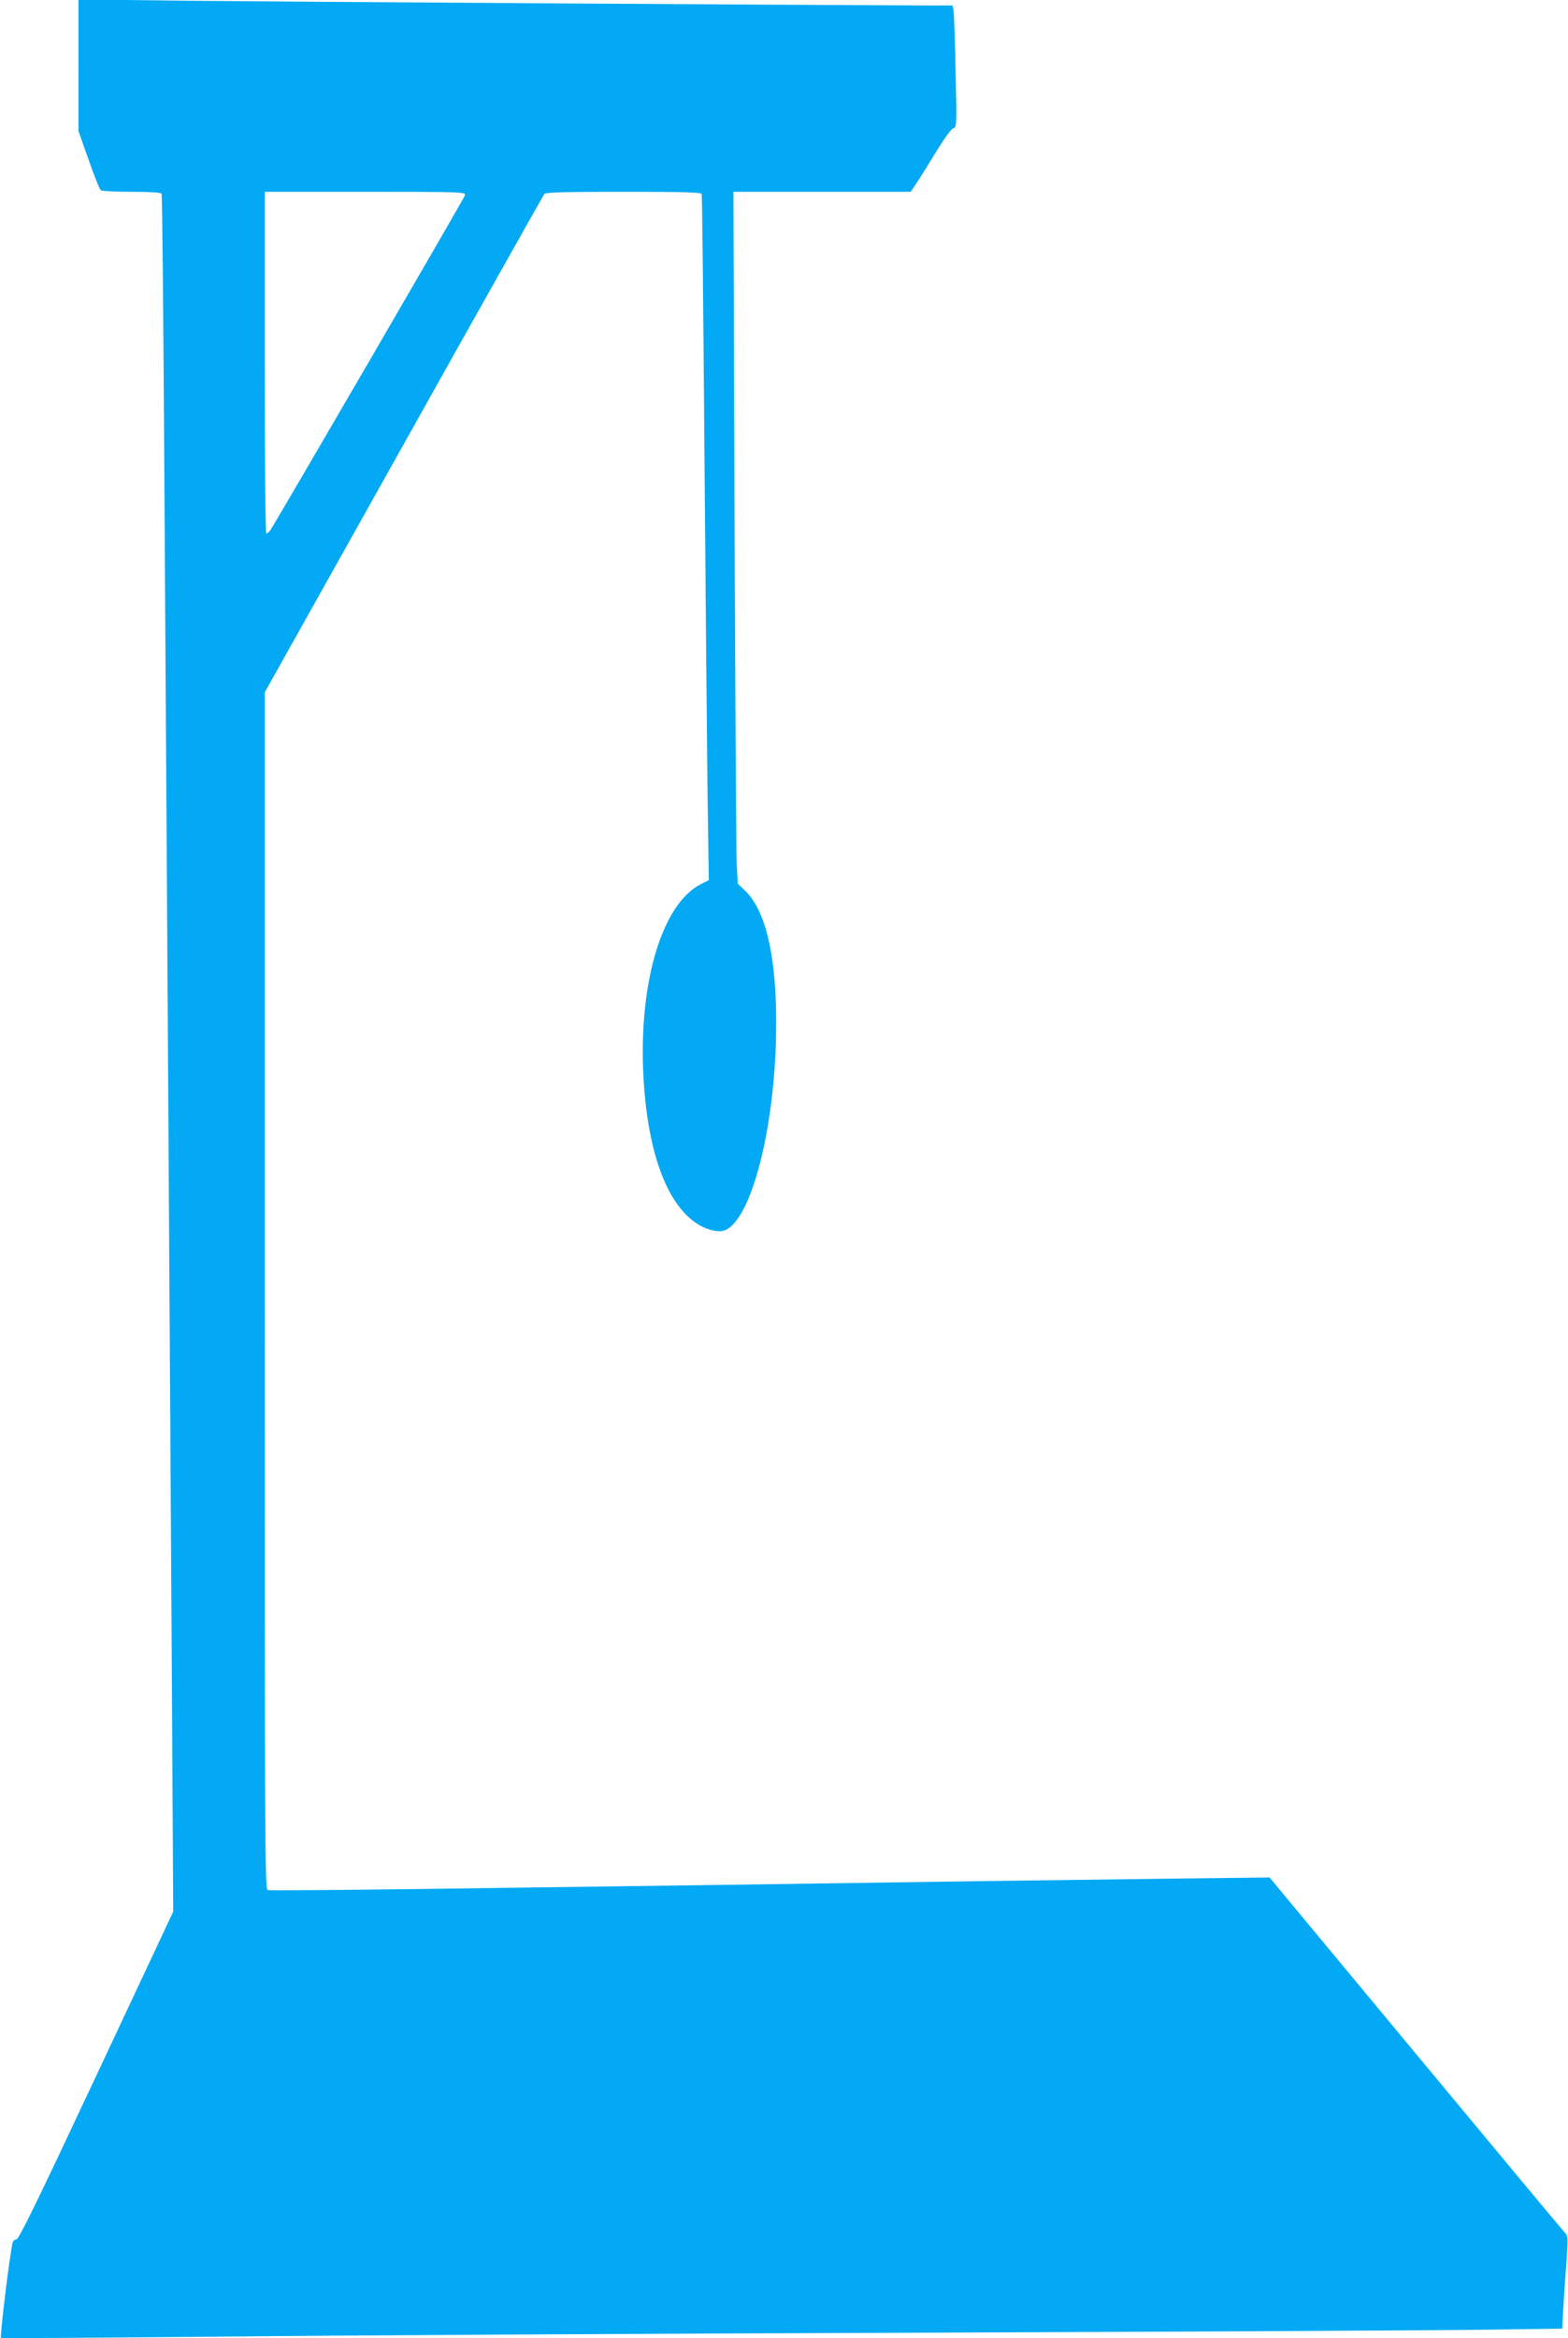
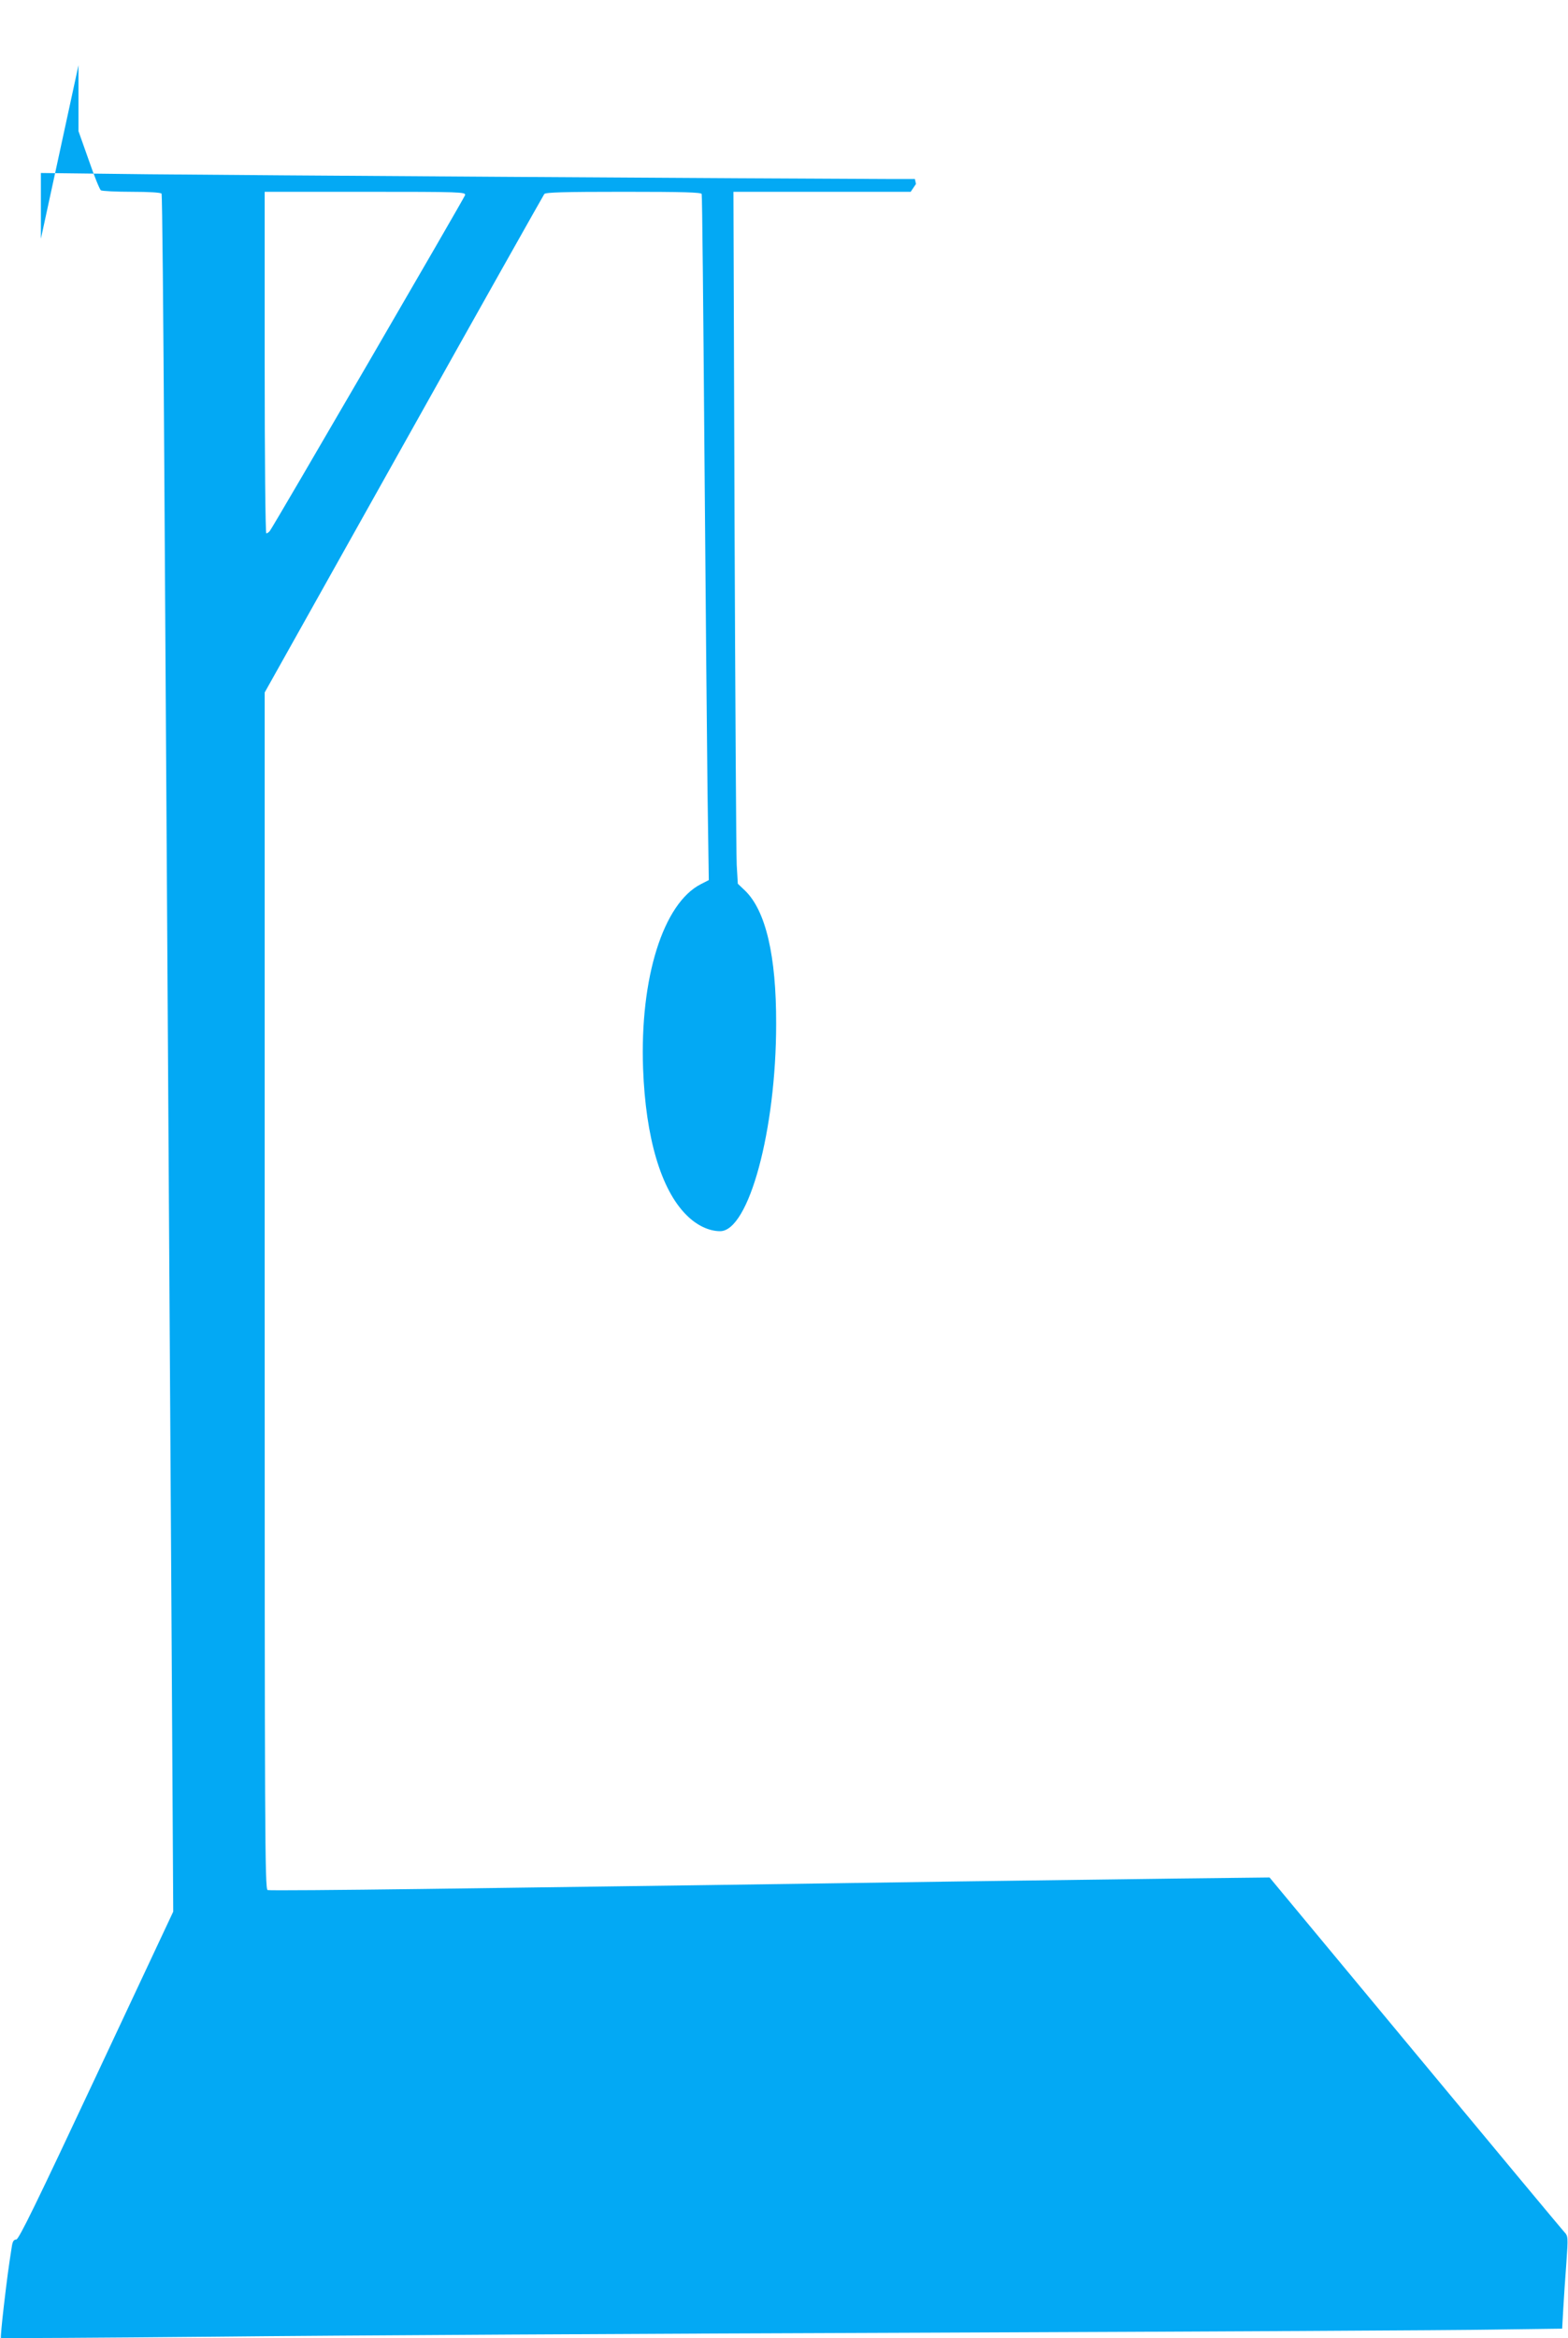
<svg xmlns="http://www.w3.org/2000/svg" version="1.0" width="859pt" height="1280pt" viewBox="0 0 859 1280" preserveAspectRatio="xMidYMid meet">
  <g transform="translate(0,1280) scale(0.1,-0.1)" fill="#03a9f4" stroke="none">
-     <path d="M430 12443 l0 -361 56 -158 c30 -87 60 -162 67 -166 7 -4 83 -8 169 -8 95 0 159 -4 163 -10 4 -6 10 -675 15 -1488 5 -812 14 -2240 20 -3172 6 -932 15 -2381 20 -3220 l9 -1525 -421 -897 c-329 -701 -425 -898 -439 -898 -13 0 -20 -10 -24 -37 -19 -121 -26 -174 -44 -327 -11 -94 -18 -172 -16 -175 3 -2 528 1 1167 7 640 7 2396 17 3903 22 1507 6 2907 13 3112 17 l371 5 6 107 c3 58 11 172 17 252 10 146 10 147 -13 172 -13 14 -381 456 -818 982 l-795 957 -525 -6 c-289 -4 -826 -11 -1195 -16 -368 -6 -989 -14 -1380 -20 -390 -5 -1084 -15 -1542 -21 -457 -6 -839 -9 -847 -6 -15 6 -16 317 -16 3281 l0 3275 761 1358 c418 747 766 1364 771 1371 8 9 107 12 435 12 330 0 424 -3 427 -12 3 -7 9 -638 15 -1403 6 -764 14 -1607 17 -1872 l7 -481 -43 -22 c-207 -105 -335 -514 -317 -1010 14 -378 98 -663 237 -801 56 -57 124 -89 185 -89 157 0 307 553 307 1135 1 373 -57 619 -170 729 l-40 38 -6 102 c-3 55 -8 908 -12 1894 l-6 1792 486 0 485 0 29 43 c16 23 64 100 107 171 47 76 86 131 98 134 18 5 19 15 12 311 -3 168 -9 318 -11 334 l-6 27 -131 0 c-668 2 -3609 21 -4069 26 l-588 7 0 -360z m2118 -711 c-5 -17 -1050 -1814 -1070 -1839 -6 -7 -14 -13 -19 -13 -5 0 -9 405 -9 935 l0 935 551 0 c521 0 551 -1 547 -18z" />
+     <path d="M430 12443 l0 -361 56 -158 c30 -87 60 -162 67 -166 7 -4 83 -8 169 -8 95 0 159 -4 163 -10 4 -6 10 -675 15 -1488 5 -812 14 -2240 20 -3172 6 -932 15 -2381 20 -3220 l9 -1525 -421 -897 c-329 -701 -425 -898 -439 -898 -13 0 -20 -10 -24 -37 -19 -121 -26 -174 -44 -327 -11 -94 -18 -172 -16 -175 3 -2 528 1 1167 7 640 7 2396 17 3903 22 1507 6 2907 13 3112 17 l371 5 6 107 c3 58 11 172 17 252 10 146 10 147 -13 172 -13 14 -381 456 -818 982 l-795 957 -525 -6 c-289 -4 -826 -11 -1195 -16 -368 -6 -989 -14 -1380 -20 -390 -5 -1084 -15 -1542 -21 -457 -6 -839 -9 -847 -6 -15 6 -16 317 -16 3281 l0 3275 761 1358 c418 747 766 1364 771 1371 8 9 107 12 435 12 330 0 424 -3 427 -12 3 -7 9 -638 15 -1403 6 -764 14 -1607 17 -1872 l7 -481 -43 -22 c-207 -105 -335 -514 -317 -1010 14 -378 98 -663 237 -801 56 -57 124 -89 185 -89 157 0 307 553 307 1135 1 373 -57 619 -170 729 l-40 38 -6 102 c-3 55 -8 908 -12 1894 l-6 1792 486 0 485 0 29 43 l-6 27 -131 0 c-668 2 -3609 21 -4069 26 l-588 7 0 -360z m2118 -711 c-5 -17 -1050 -1814 -1070 -1839 -6 -7 -14 -13 -19 -13 -5 0 -9 405 -9 935 l0 935 551 0 c521 0 551 -1 547 -18z" />
  </g>
</svg>